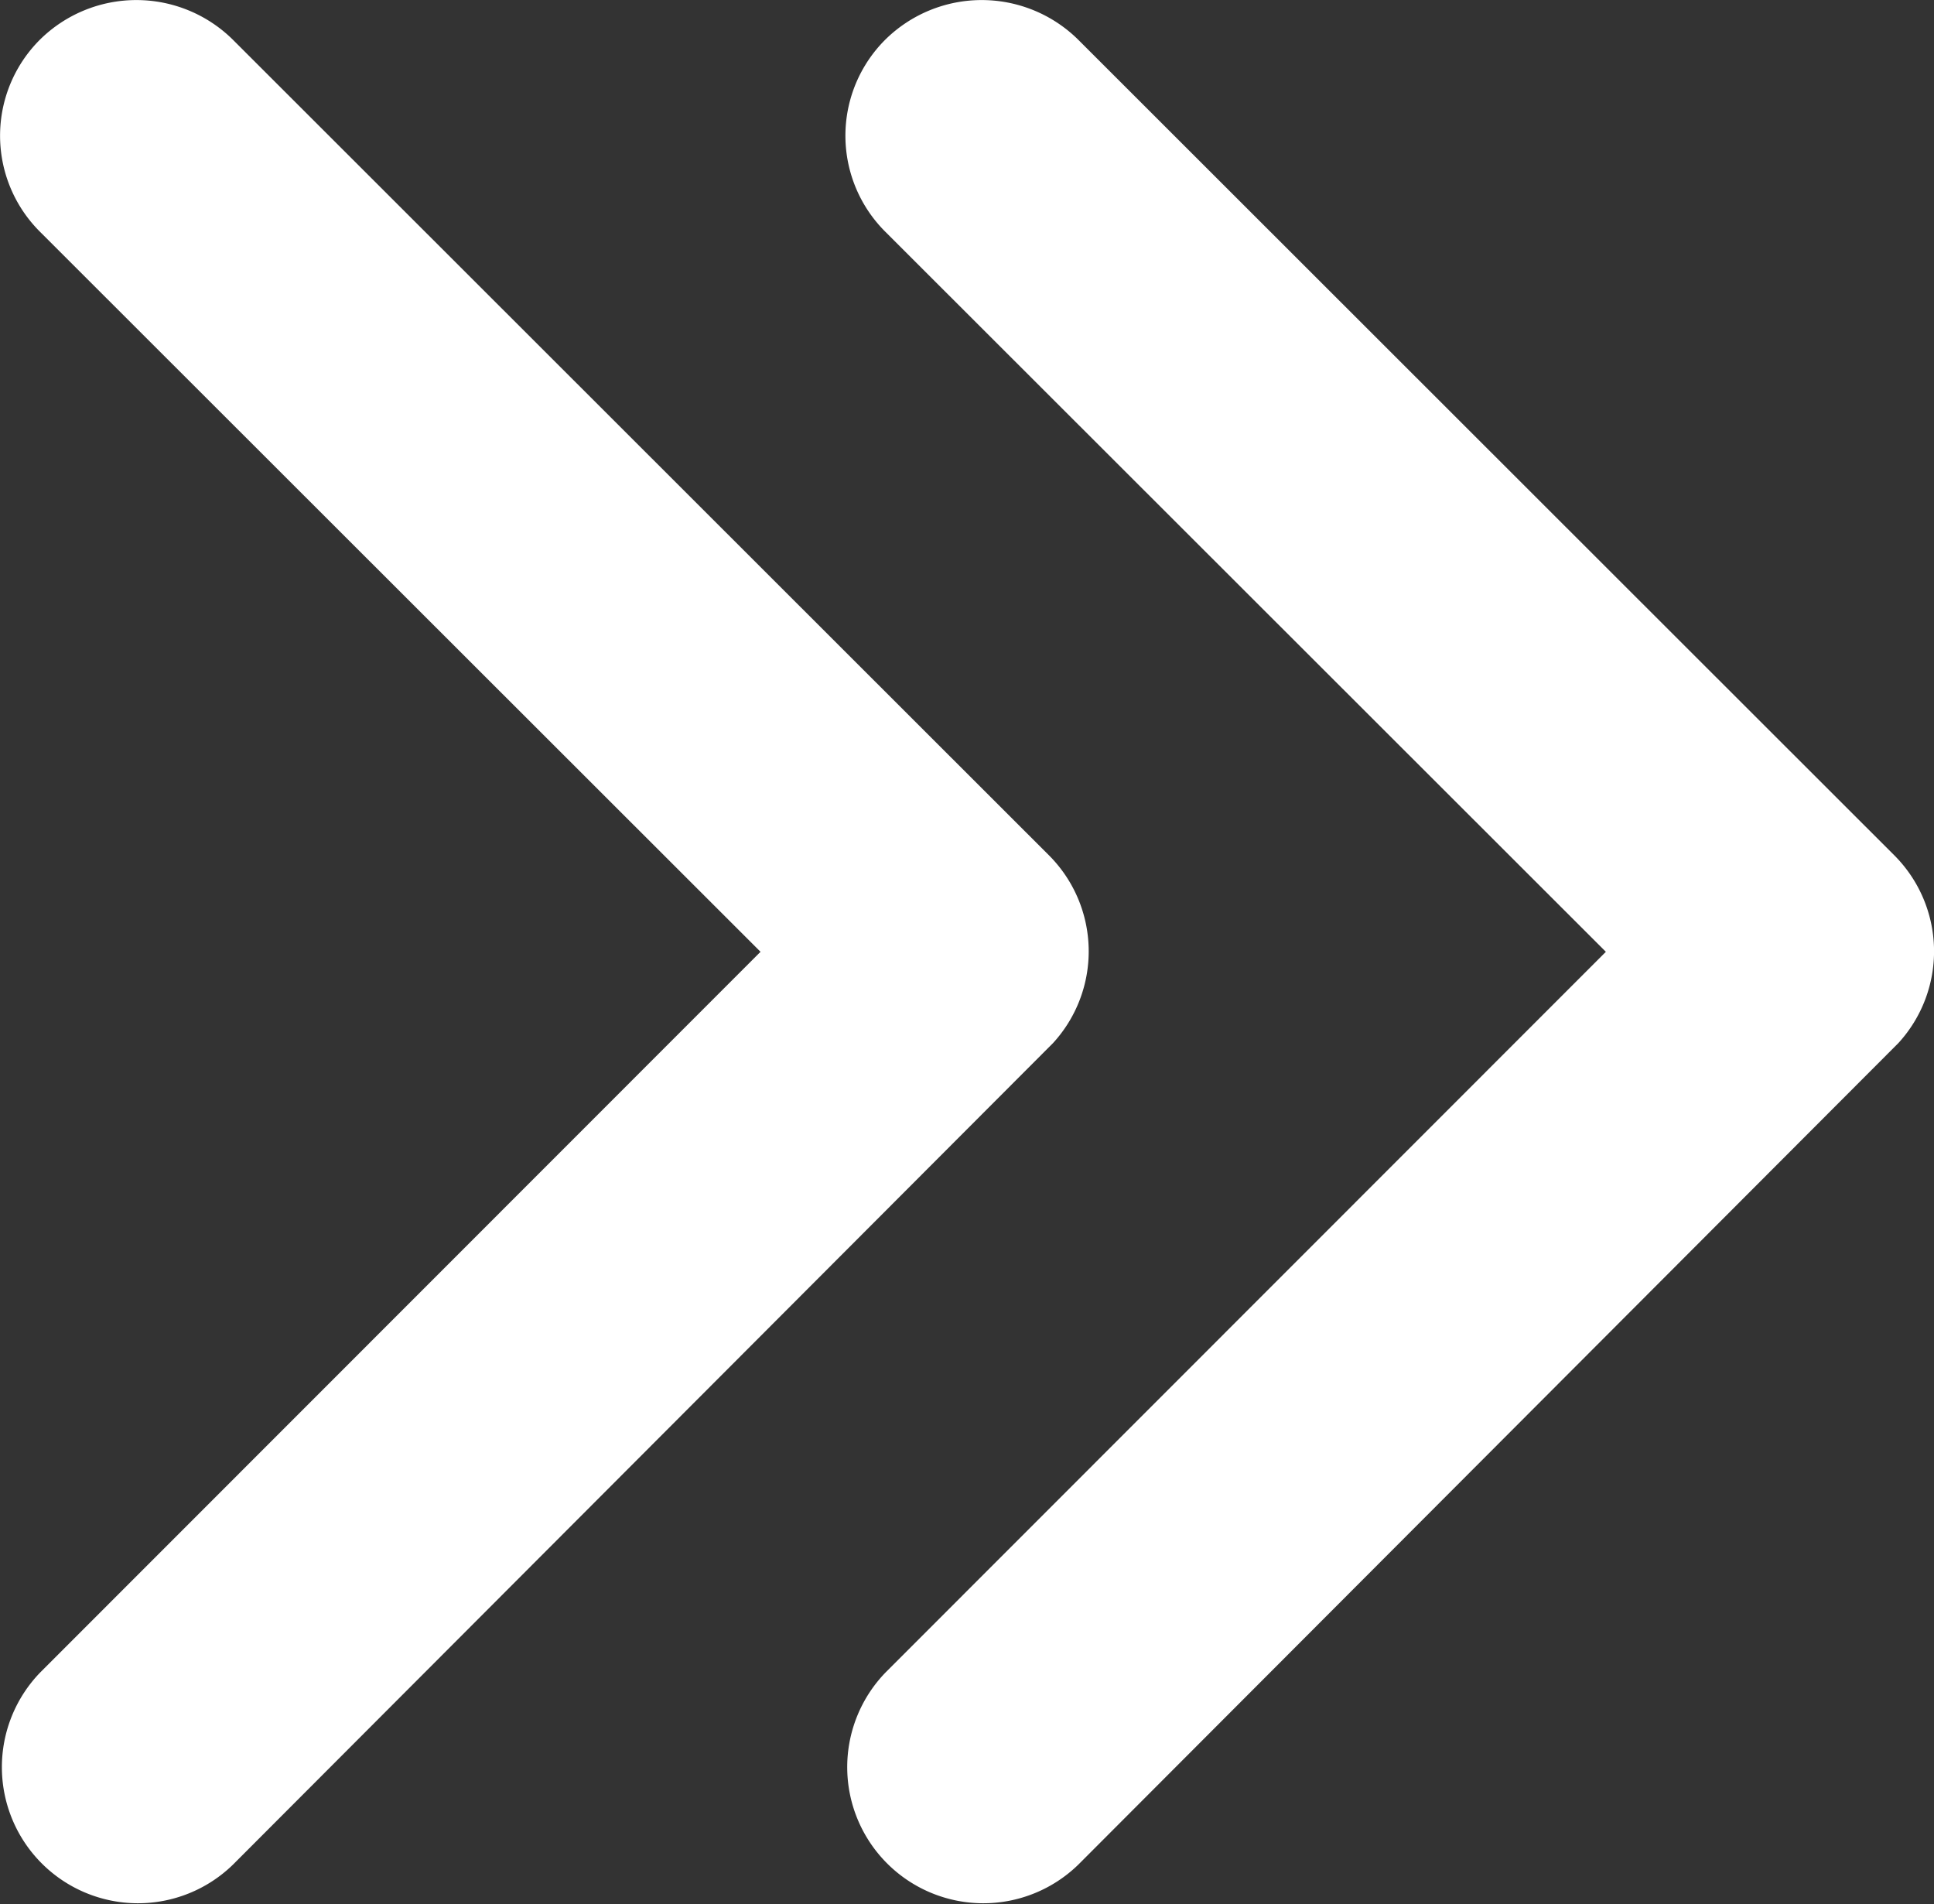
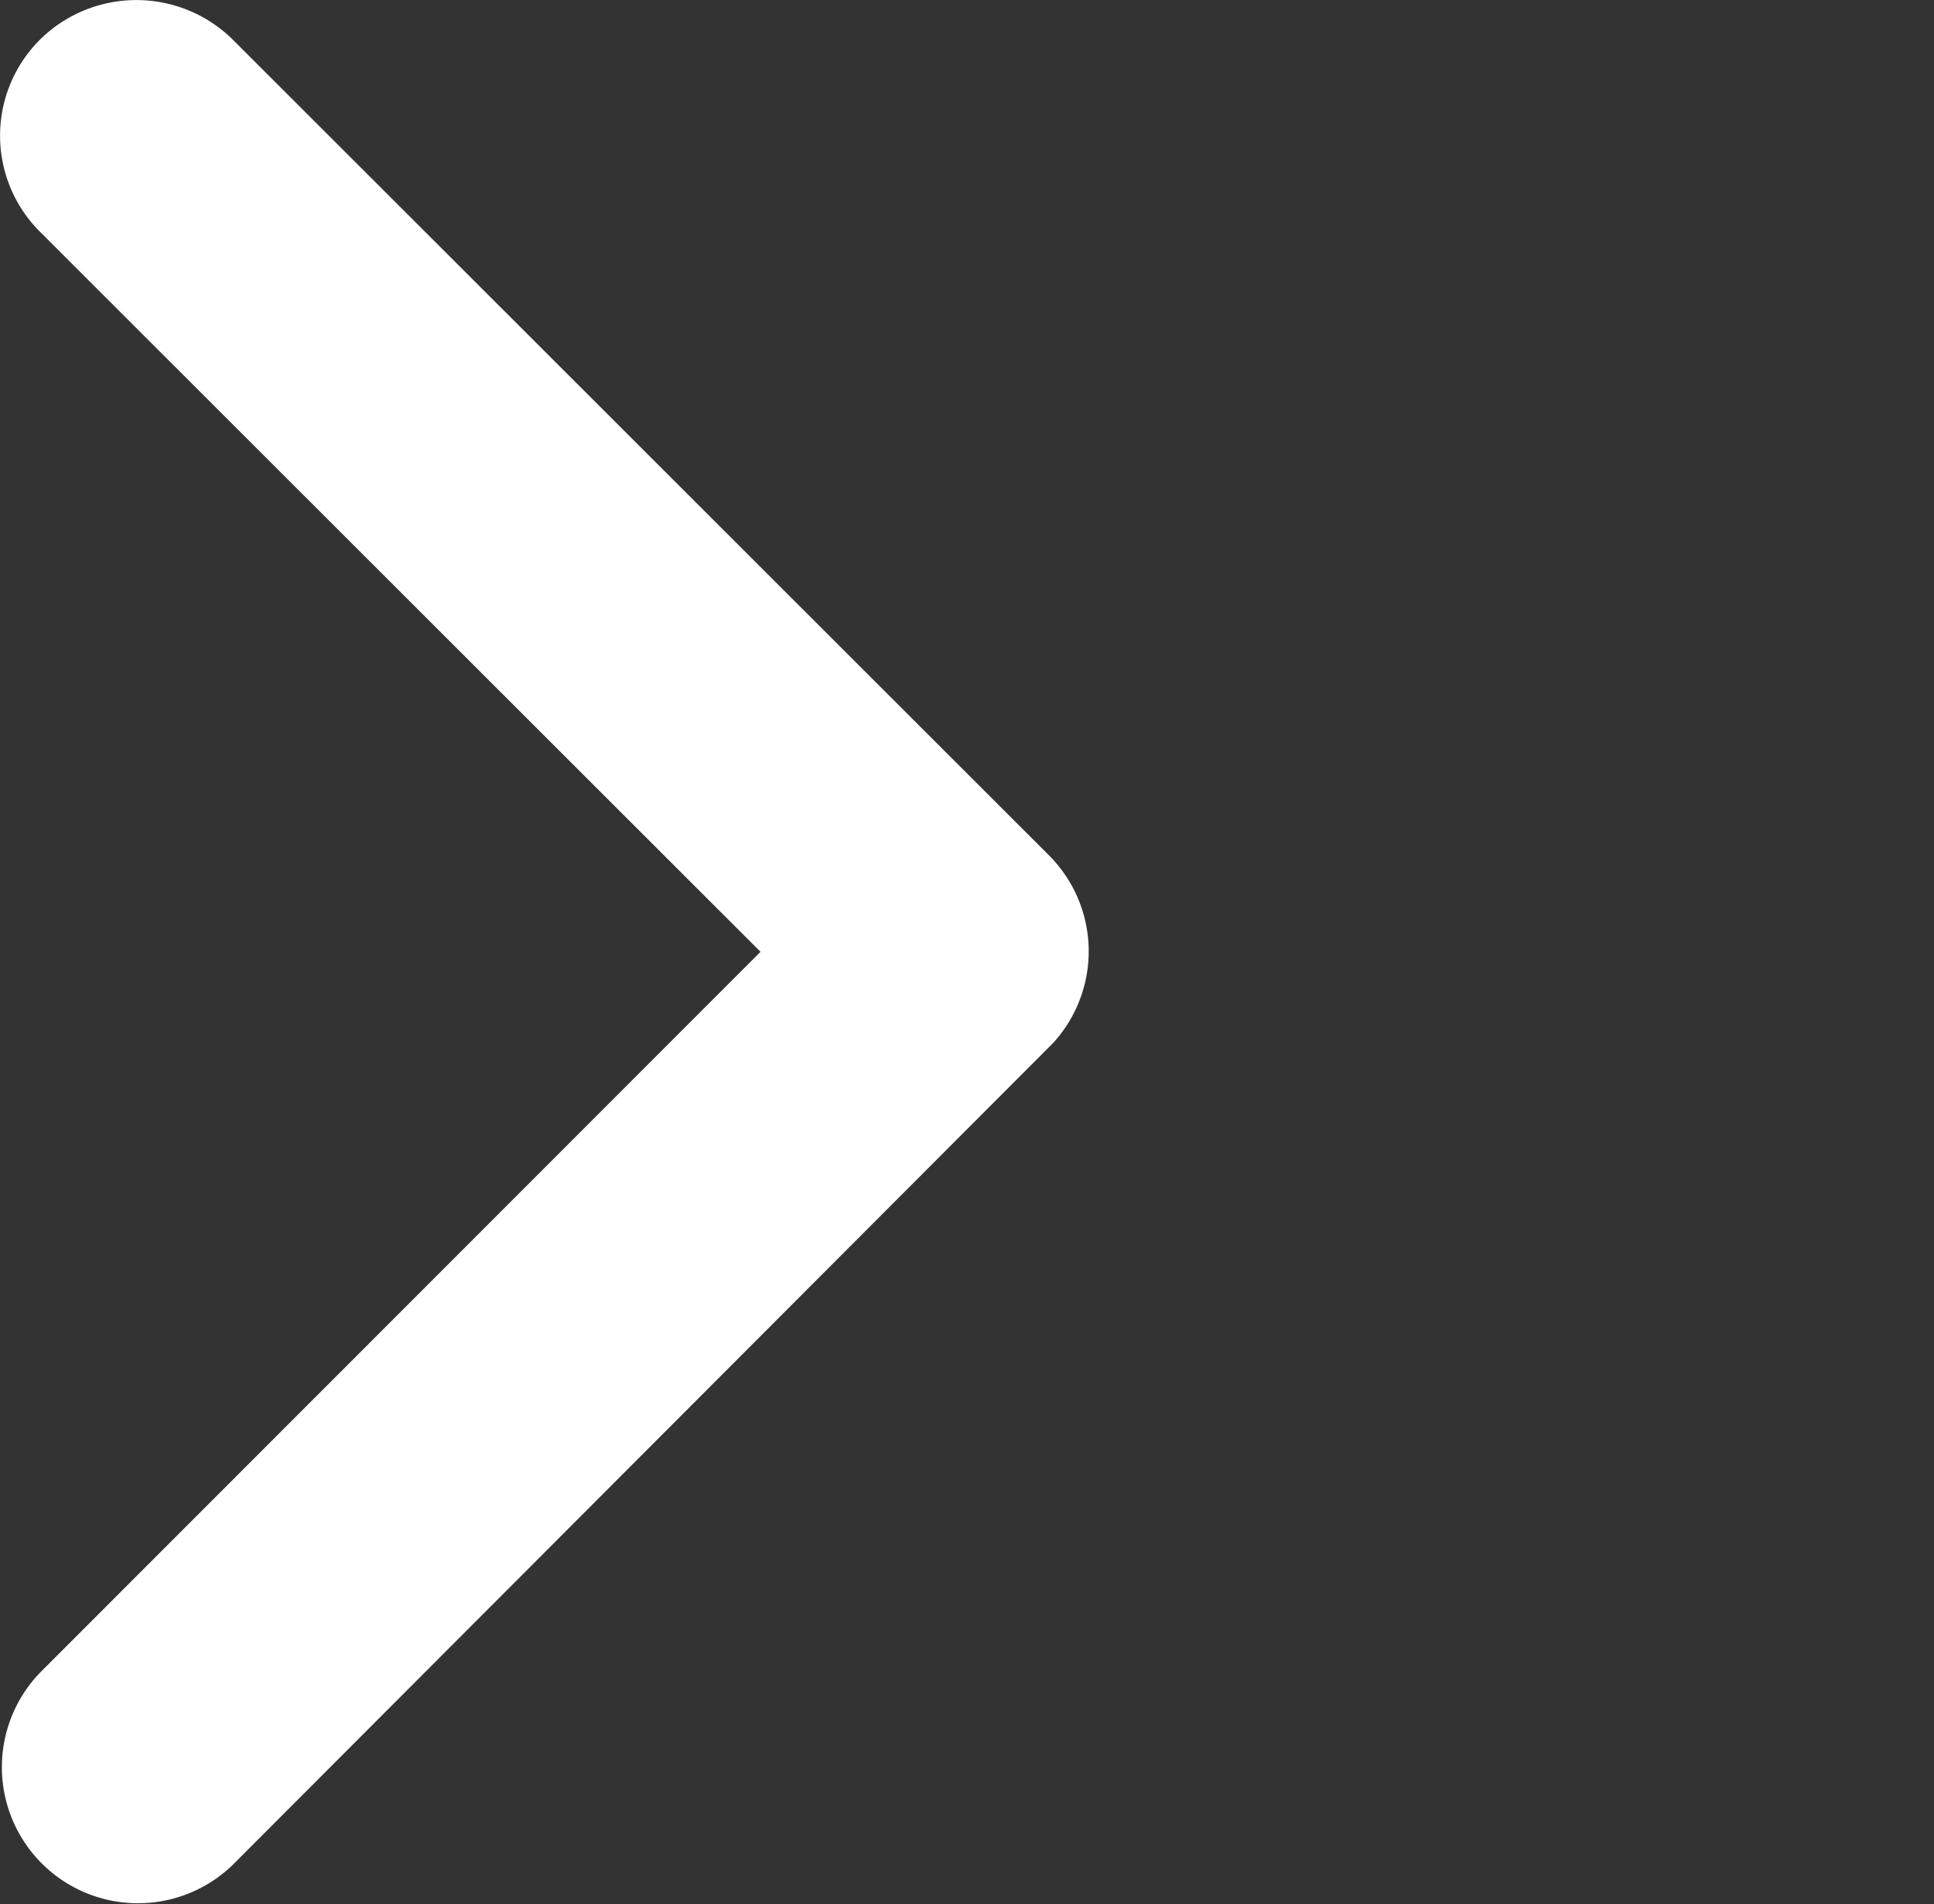
<svg xmlns="http://www.w3.org/2000/svg" id="Gruppe_1" data-name="Gruppe 1" width="13.727" height="13.515" viewBox="0 0 13.727 13.515">
  <rect x="0" y="0" width="13.727" height="13.515" fill="#333333" stroke="none" />
  <path id="Icon_ionic-ios-arrow-forward" data-name="Icon ionic-ios-arrow-forward" d="M16.644,12.951,11.53,7.841a.962.962,0,0,1,0-1.364.974.974,0,0,1,1.368,0l5.794,5.79a.964.964,0,0,1,.028,1.332L12.9,19.429a.966.966,0,0,1-1.368-1.364Z" transform="translate(-11.246 -6.196)" fill="#fff" />
-   <path id="Icon_ionic-ios-arrow-forward-2" data-name="Icon ionic-ios-arrow-forward" d="M16.644,12.951,11.53,7.841a.962.962,0,0,1,0-1.364.974.974,0,0,1,1.368,0l5.794,5.79a.964.964,0,0,1,.028,1.332L12.9,19.429a.966.966,0,0,1-1.368-1.364Z" transform="translate(-5.246 -6.196)" fill="#fff" />
</svg>